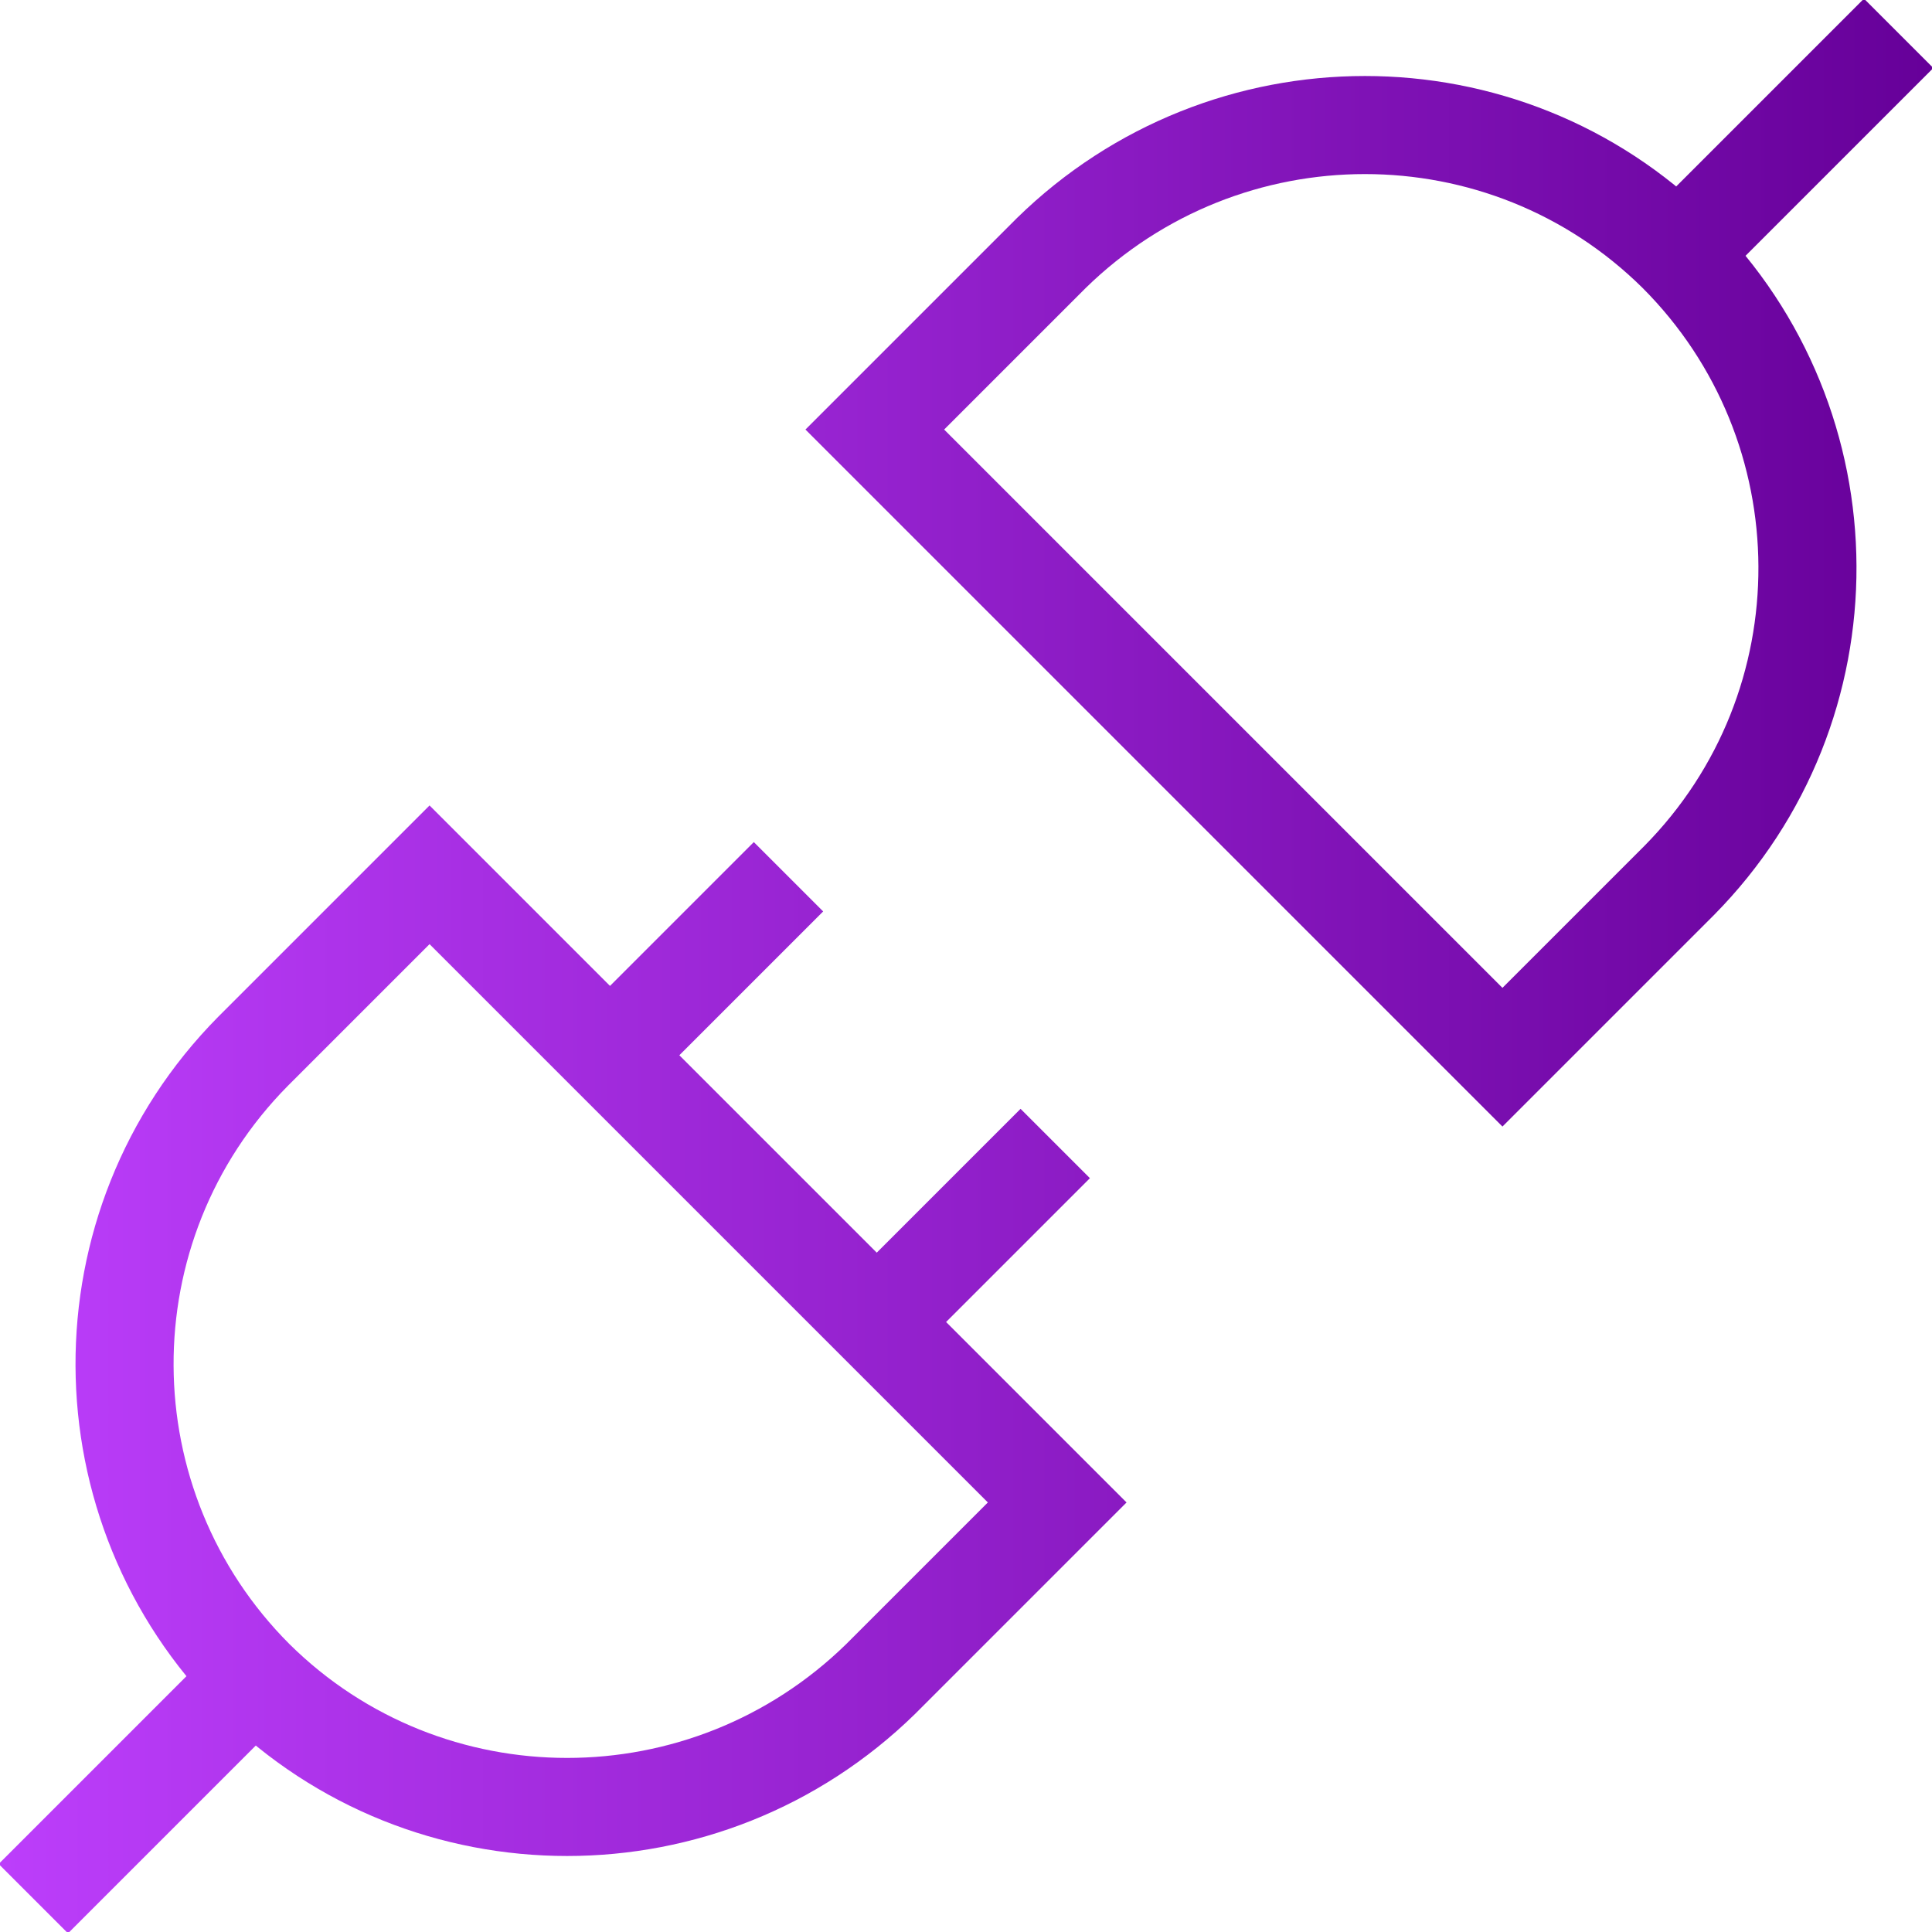
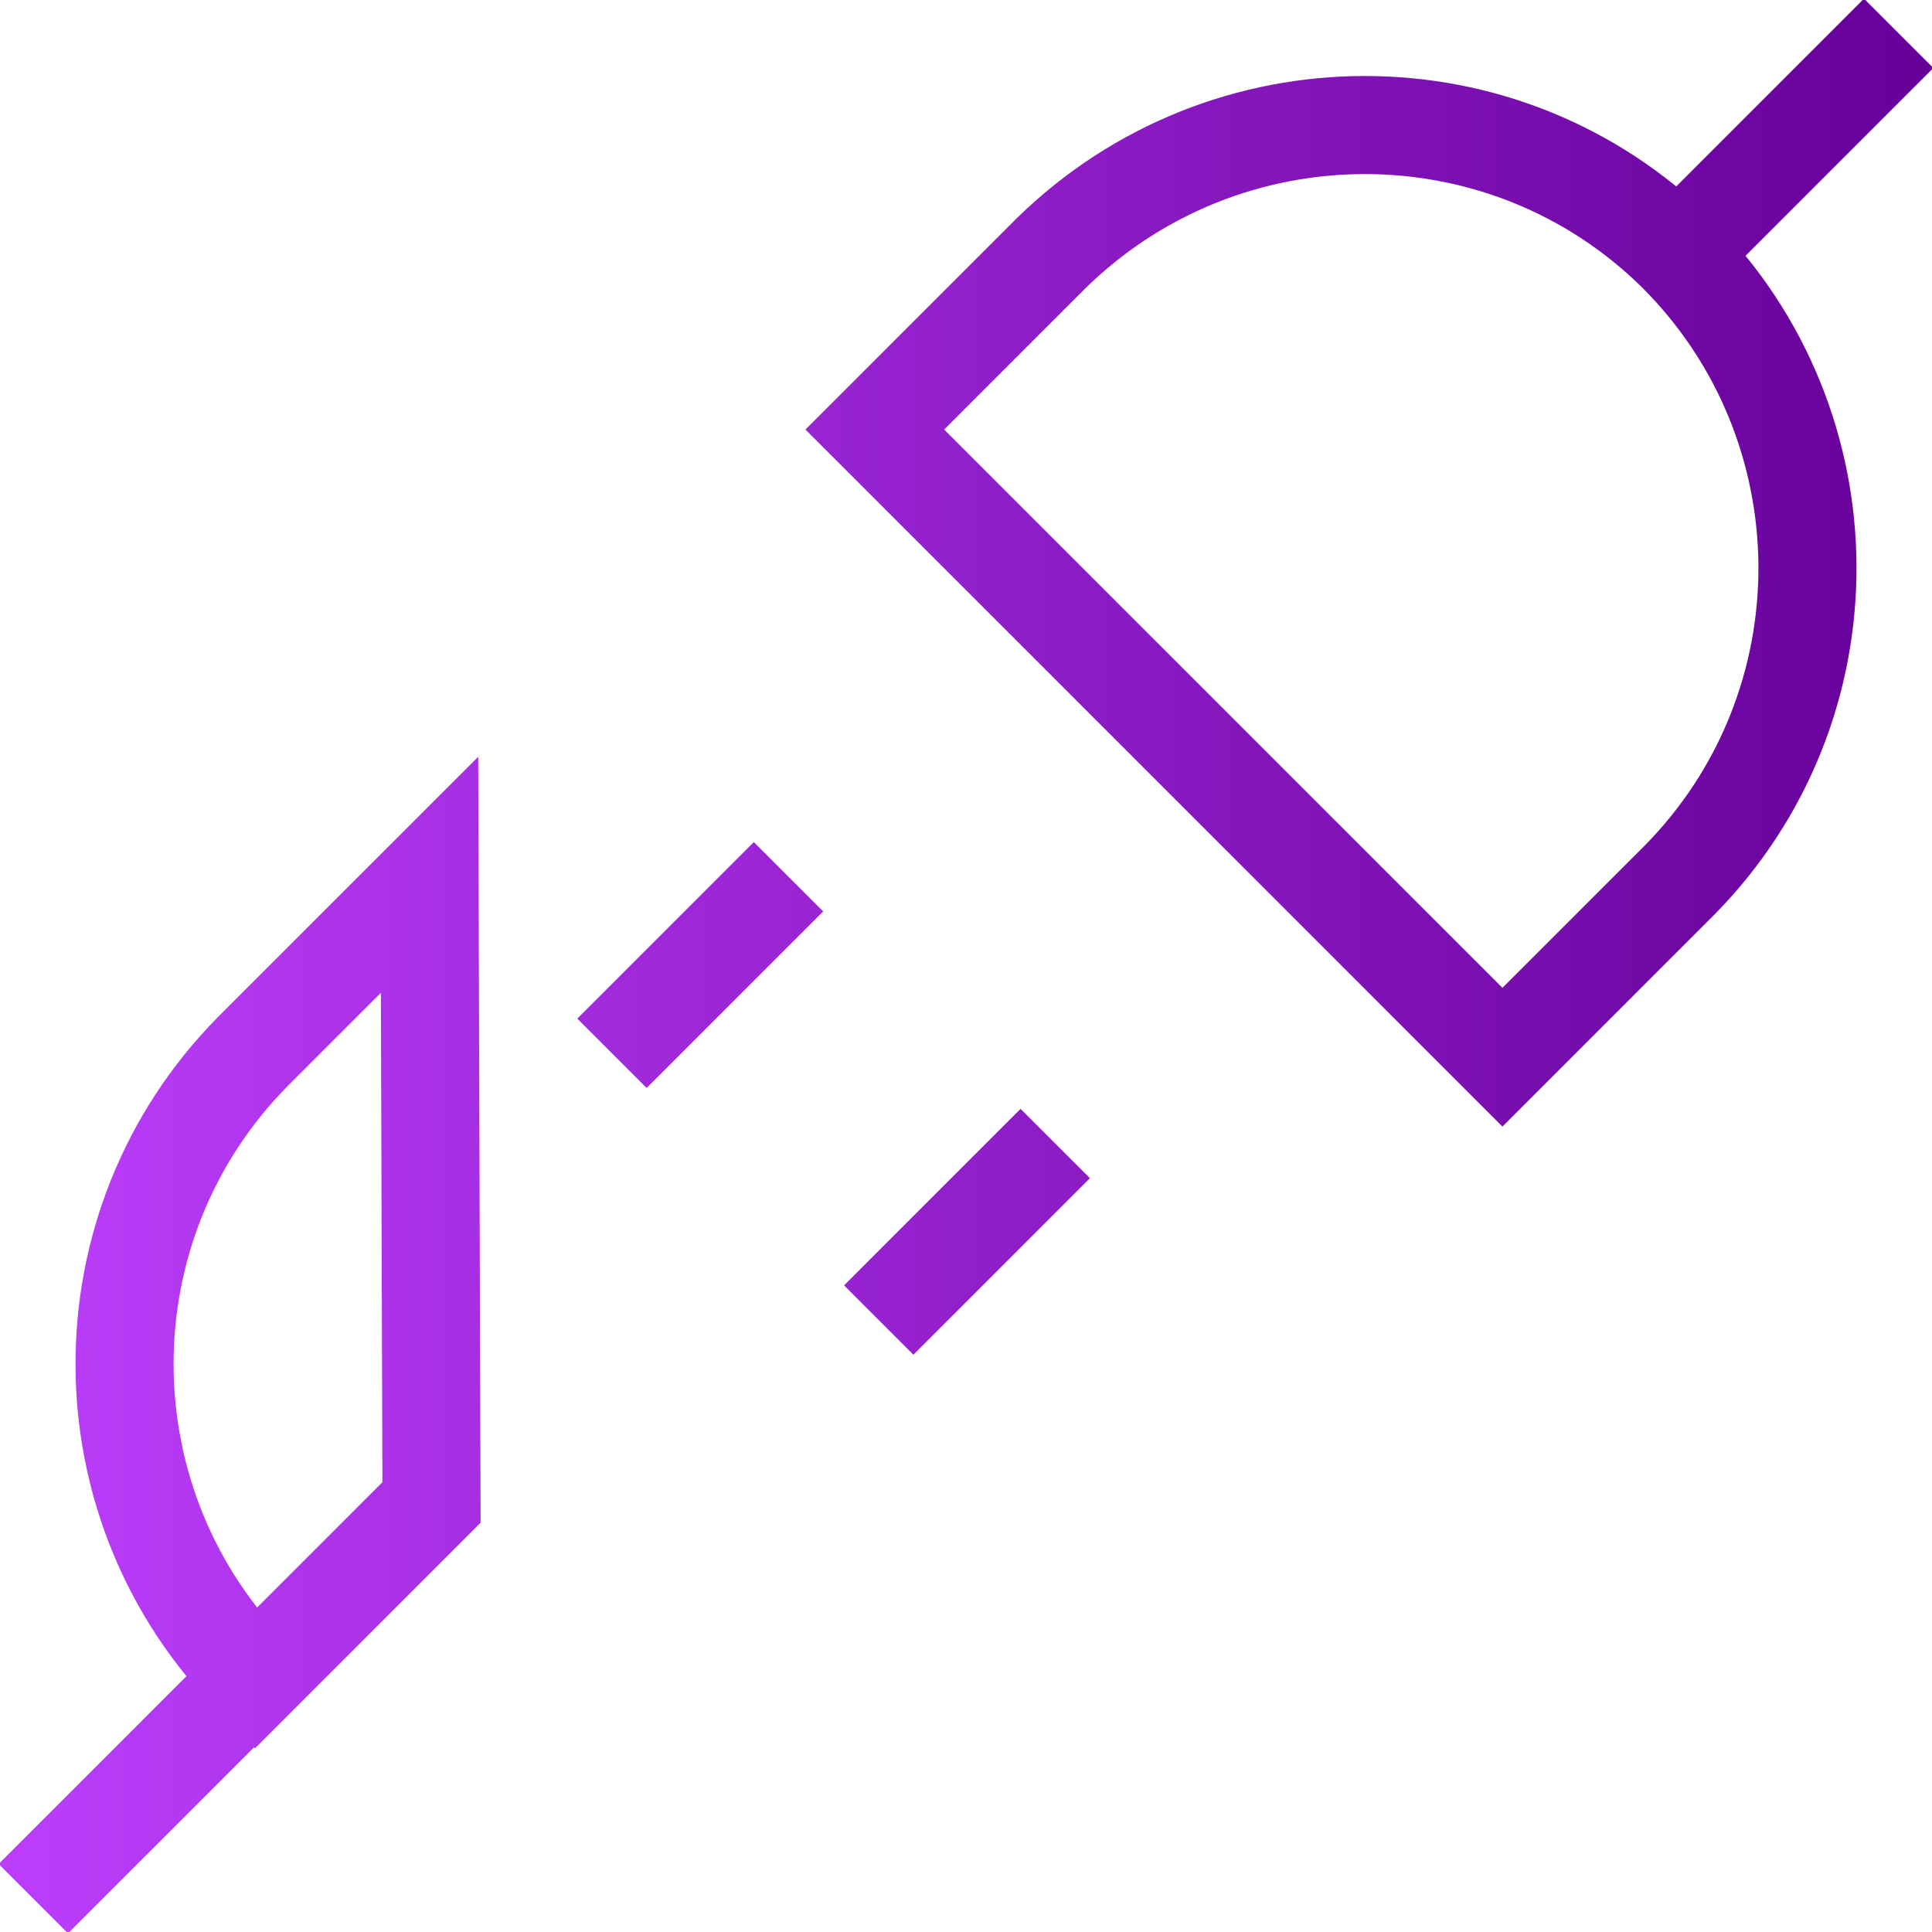
<svg xmlns="http://www.w3.org/2000/svg" version="1.1" id="Layer_1" x="0px" y="0px" viewBox="0 0 98.5 98.5" style="enable-background:new 0 0 98.5 98.5;" xml:space="preserve">
  <style type="text/css">
	.st0{fill:none;stroke:url(#SVGID_1_);stroke-width:5;stroke-miterlimit:10;}
</style>
  <linearGradient id="SVGID_1_" gradientUnits="userSpaceOnUse" x1="-2.763643e-02" y1="49.25" x2="98.528" y2="49.25">
    <stop offset="0" style="stop-color:#BC3EFB" />
    <stop offset="1" style="stop-color:#660099" />
  </linearGradient>
-   <path class="st0" d="M1.7,96.8l11.2-11.2 M21.9,44.6l-9,9c-8.8,8.9-8.7,23.2,0.1,32c8.8,8.7,23,8.7,31.9,0l9-9L21.9,44.6z M96.8,1.7  L85.6,12.9 M76.6,53.9l9-9c8.8-8.9,8.7-23.2-0.1-32c-8.8-8.7-23-8.7-31.9,0l-9,9L76.6,53.9z M40.2,44.7l-9,9 M53.8,58.3l-9,9" />
+   <path class="st0" d="M1.7,96.8l11.2-11.2 M21.9,44.6l-9,9c-8.8,8.9-8.7,23.2,0.1,32l9-9L21.9,44.6z M96.8,1.7  L85.6,12.9 M76.6,53.9l9-9c8.8-8.9,8.7-23.2-0.1-32c-8.8-8.7-23-8.7-31.9,0l-9,9L76.6,53.9z M40.2,44.7l-9,9 M53.8,58.3l-9,9" />
  <g id="a">
</g>
</svg>